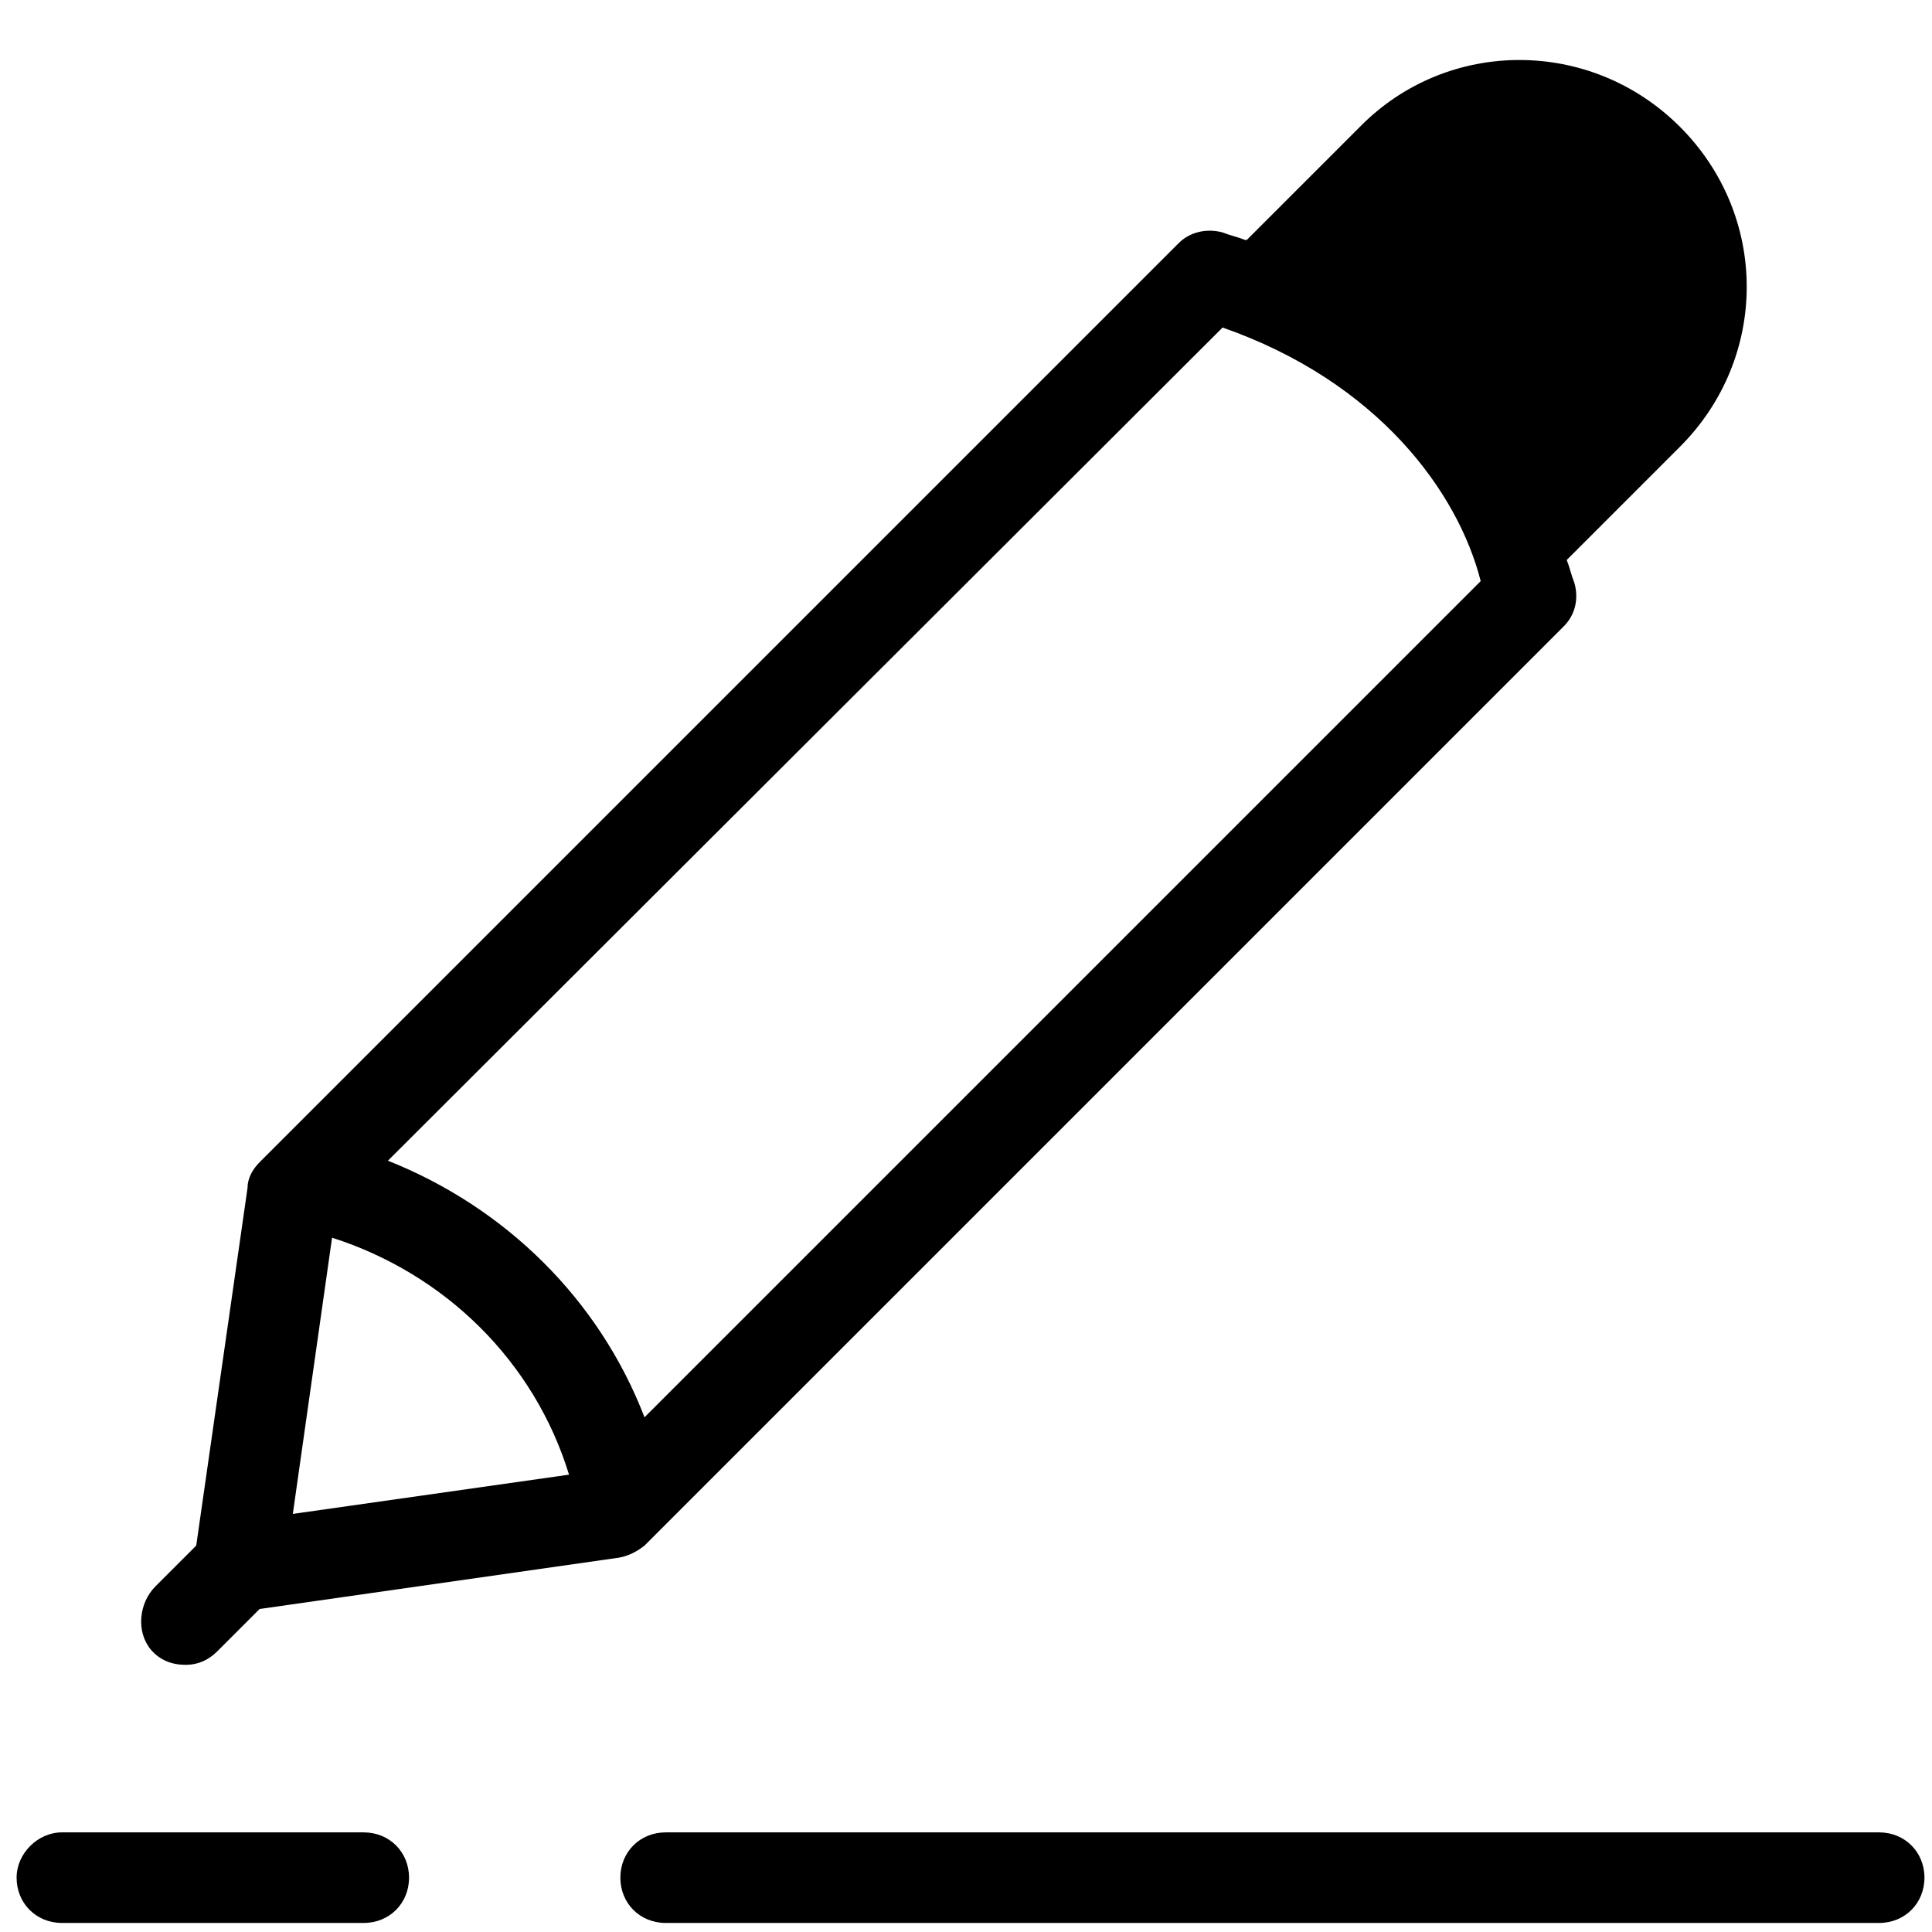
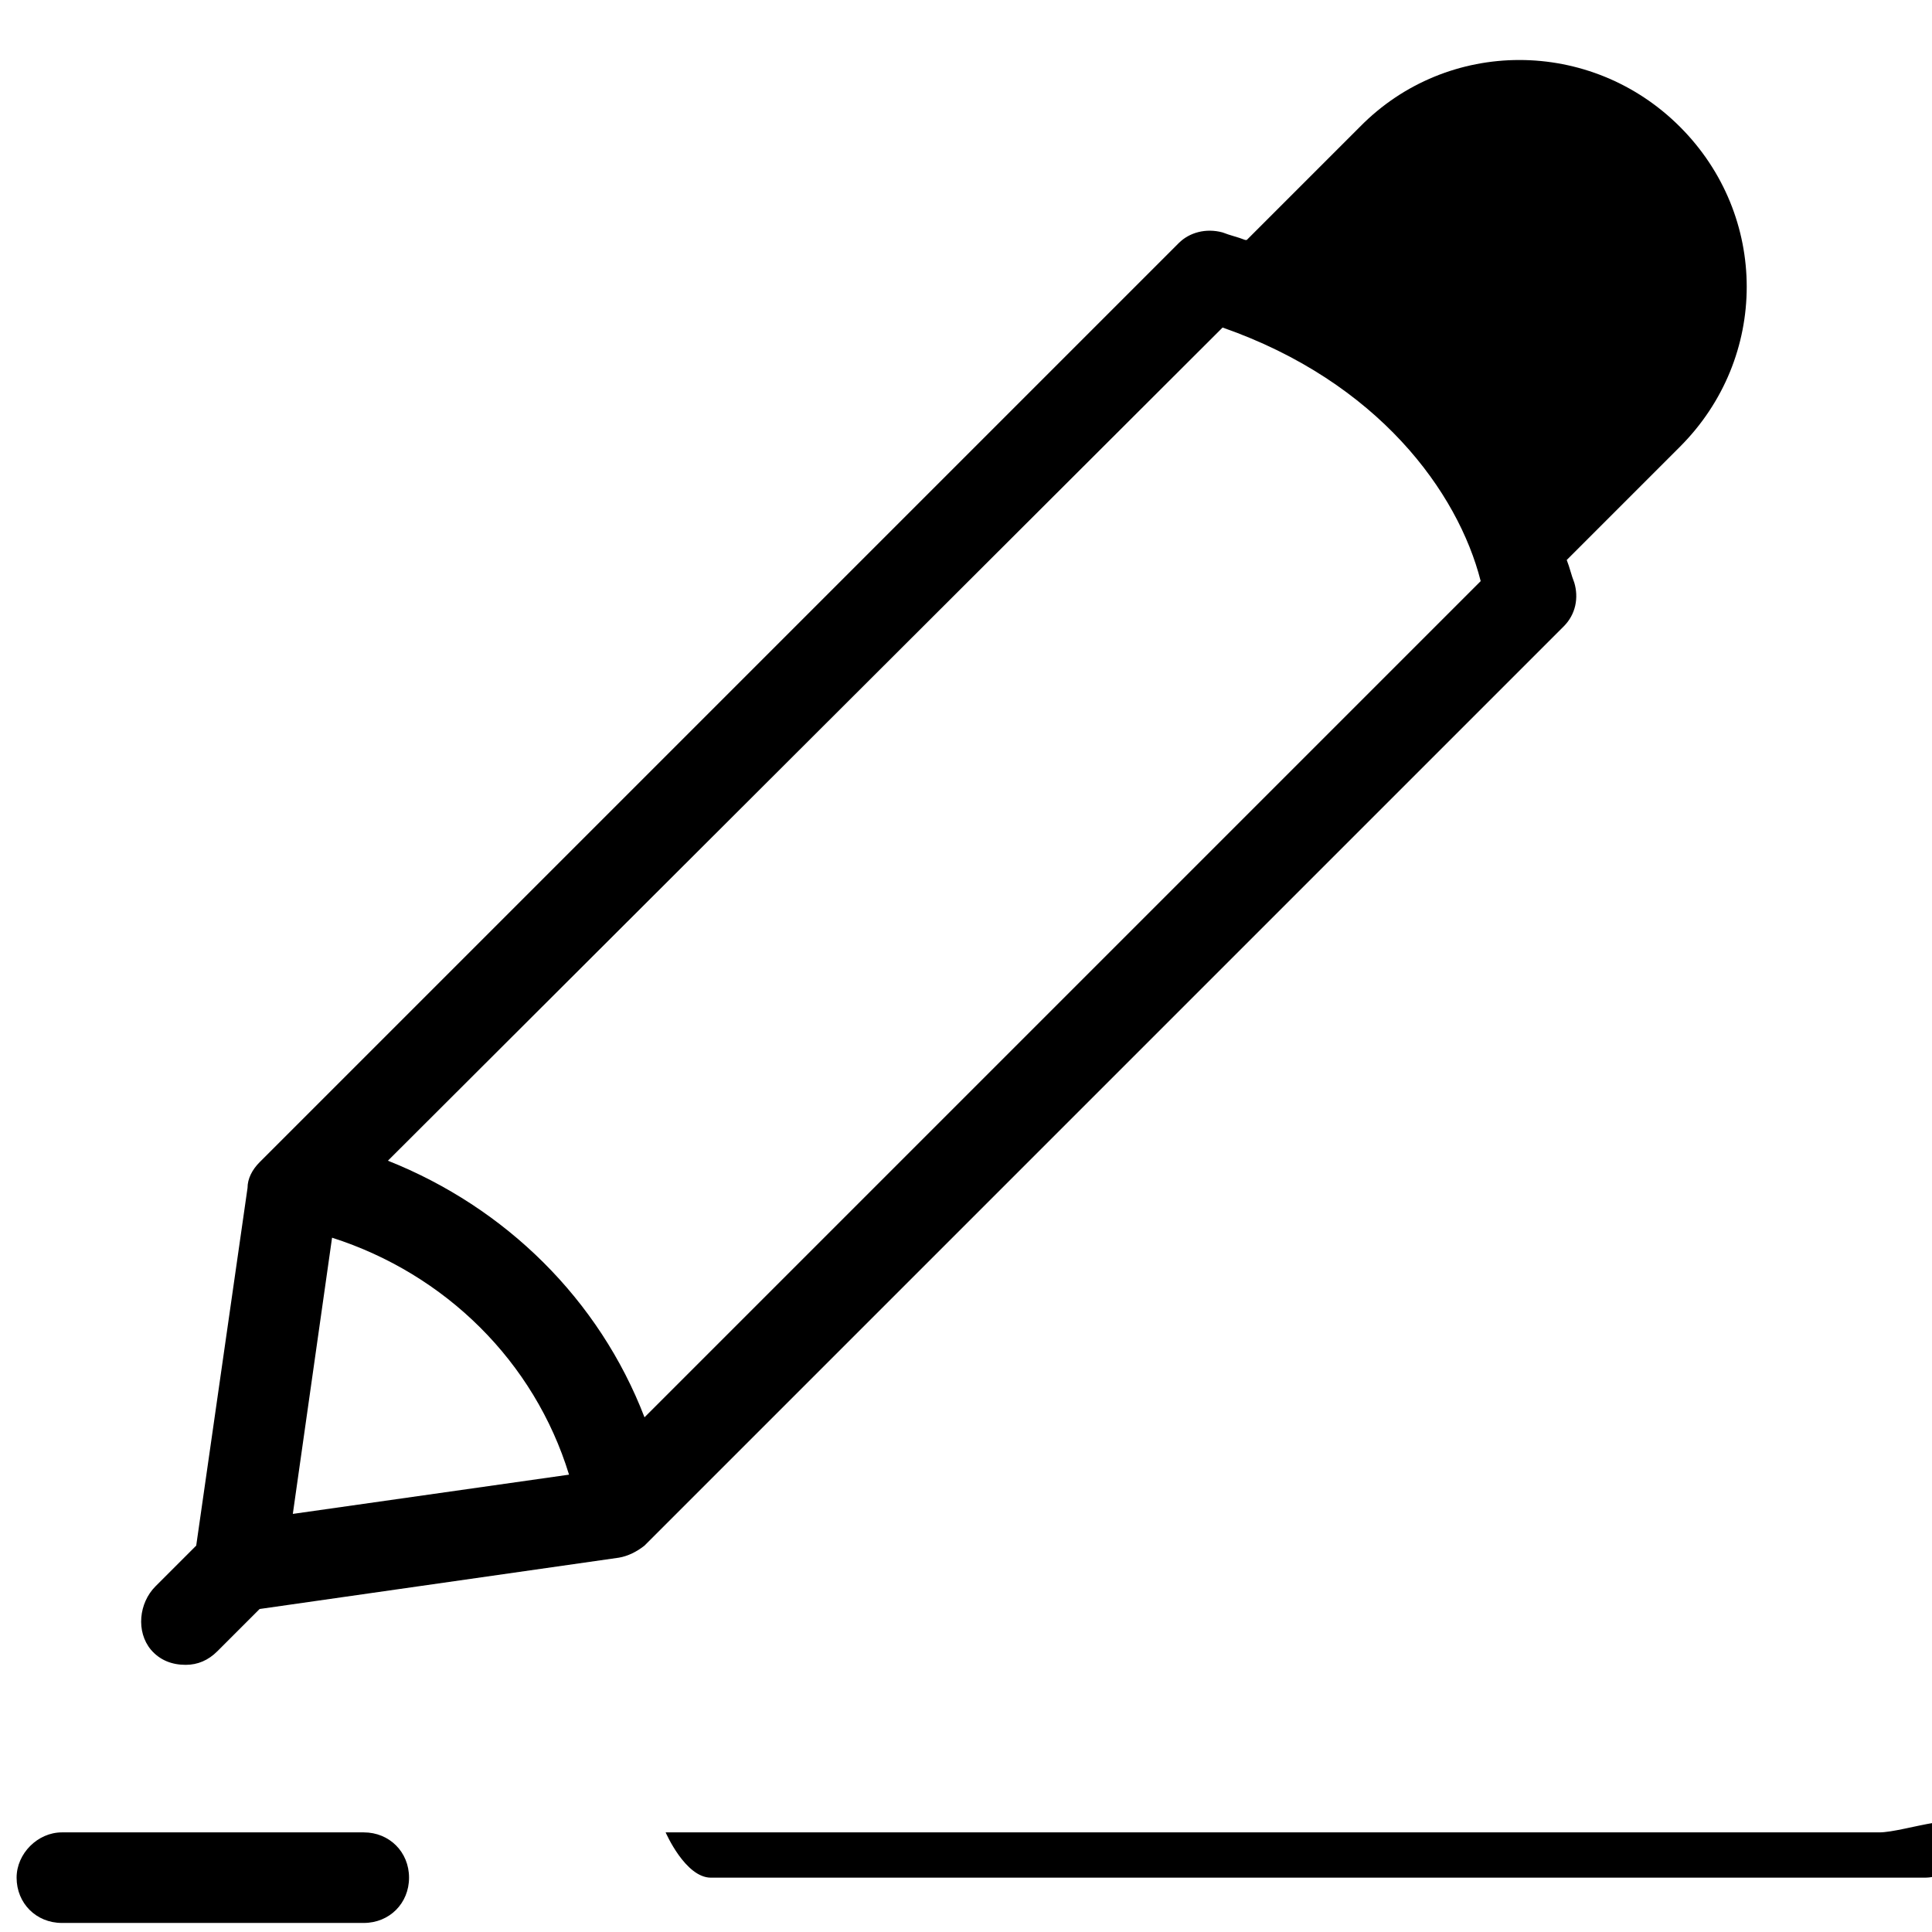
<svg xmlns="http://www.w3.org/2000/svg" fill="#000000" viewBox="0 0 128 128" width="240px" height="240px">
-   <path d="M124.5 121.4H44.1c-1.7 0-3 1.3-3 3s1.3 3 3 3h80.4c1.7 0 3-1.3 3-3S126.2 121.4 124.5 121.4zM1.1 124.4c0 1.7 1.3 3 3 3h20c1.7 0 3-1.3 3-3s-1.3-3-3-3h-20C2.5 121.4 1.1 122.8 1.1 124.4zM111.3 8.4L111.3 8.4c-5.9-5.9-15.4-5.9-21.2 0 0 0-4.8 4.8-7.5 7.5 0 0-.1 0-.1 0-.5-.2-1-.3-1.5-.5-1.1-.3-2.2 0-2.9.7 0 0-60.9 60.9-60.9 60.9-.5.5-.8 1.1-.8 1.7L13 102.4l-2.7 2.7c-1.1 1.1-1.3 3-.3 4.2.6.7 1.4 1 2.3 1 .8 0 1.5-.3 2.1-.9l2.8-2.8 23.8-3.4c.6-.1 1.2-.4 1.7-.8l60.9-60.9c.8-.8 1-1.9.7-2.9-.2-.5-.3-1-.5-1.5l7.5-7.5C117.2 23.7 117.2 14.3 111.3 8.4zM19.4 100.3L22 82c7.5 2.4 13.4 8.2 15.7 15.7L19.4 100.3zM42.7 93.9c-3-7.8-9.2-13.9-17-17L81 21.7c10.3 3.6 15.6 10.9 17.1 16.8L42.7 93.9z" />
+   <path d="M124.5 121.4H44.1s1.3 3 3 3h80.4c1.7 0 3-1.3 3-3S126.2 121.4 124.5 121.4zM1.1 124.4c0 1.7 1.3 3 3 3h20c1.7 0 3-1.3 3-3s-1.3-3-3-3h-20C2.5 121.4 1.1 122.8 1.1 124.4zM111.3 8.4L111.3 8.4c-5.9-5.9-15.4-5.9-21.2 0 0 0-4.8 4.8-7.5 7.5 0 0-.1 0-.1 0-.5-.2-1-.3-1.5-.5-1.1-.3-2.2 0-2.9.7 0 0-60.9 60.9-60.9 60.9-.5.5-.8 1.1-.8 1.7L13 102.4l-2.7 2.7c-1.1 1.1-1.3 3-.3 4.2.6.7 1.4 1 2.3 1 .8 0 1.5-.3 2.1-.9l2.8-2.8 23.8-3.4c.6-.1 1.2-.4 1.7-.8l60.9-60.9c.8-.8 1-1.9.7-2.9-.2-.5-.3-1-.5-1.5l7.5-7.5C117.2 23.7 117.2 14.3 111.3 8.4zM19.4 100.3L22 82c7.5 2.4 13.4 8.2 15.7 15.7L19.4 100.3zM42.7 93.9c-3-7.8-9.2-13.9-17-17L81 21.7c10.3 3.6 15.6 10.9 17.1 16.8L42.7 93.9z" />
</svg>